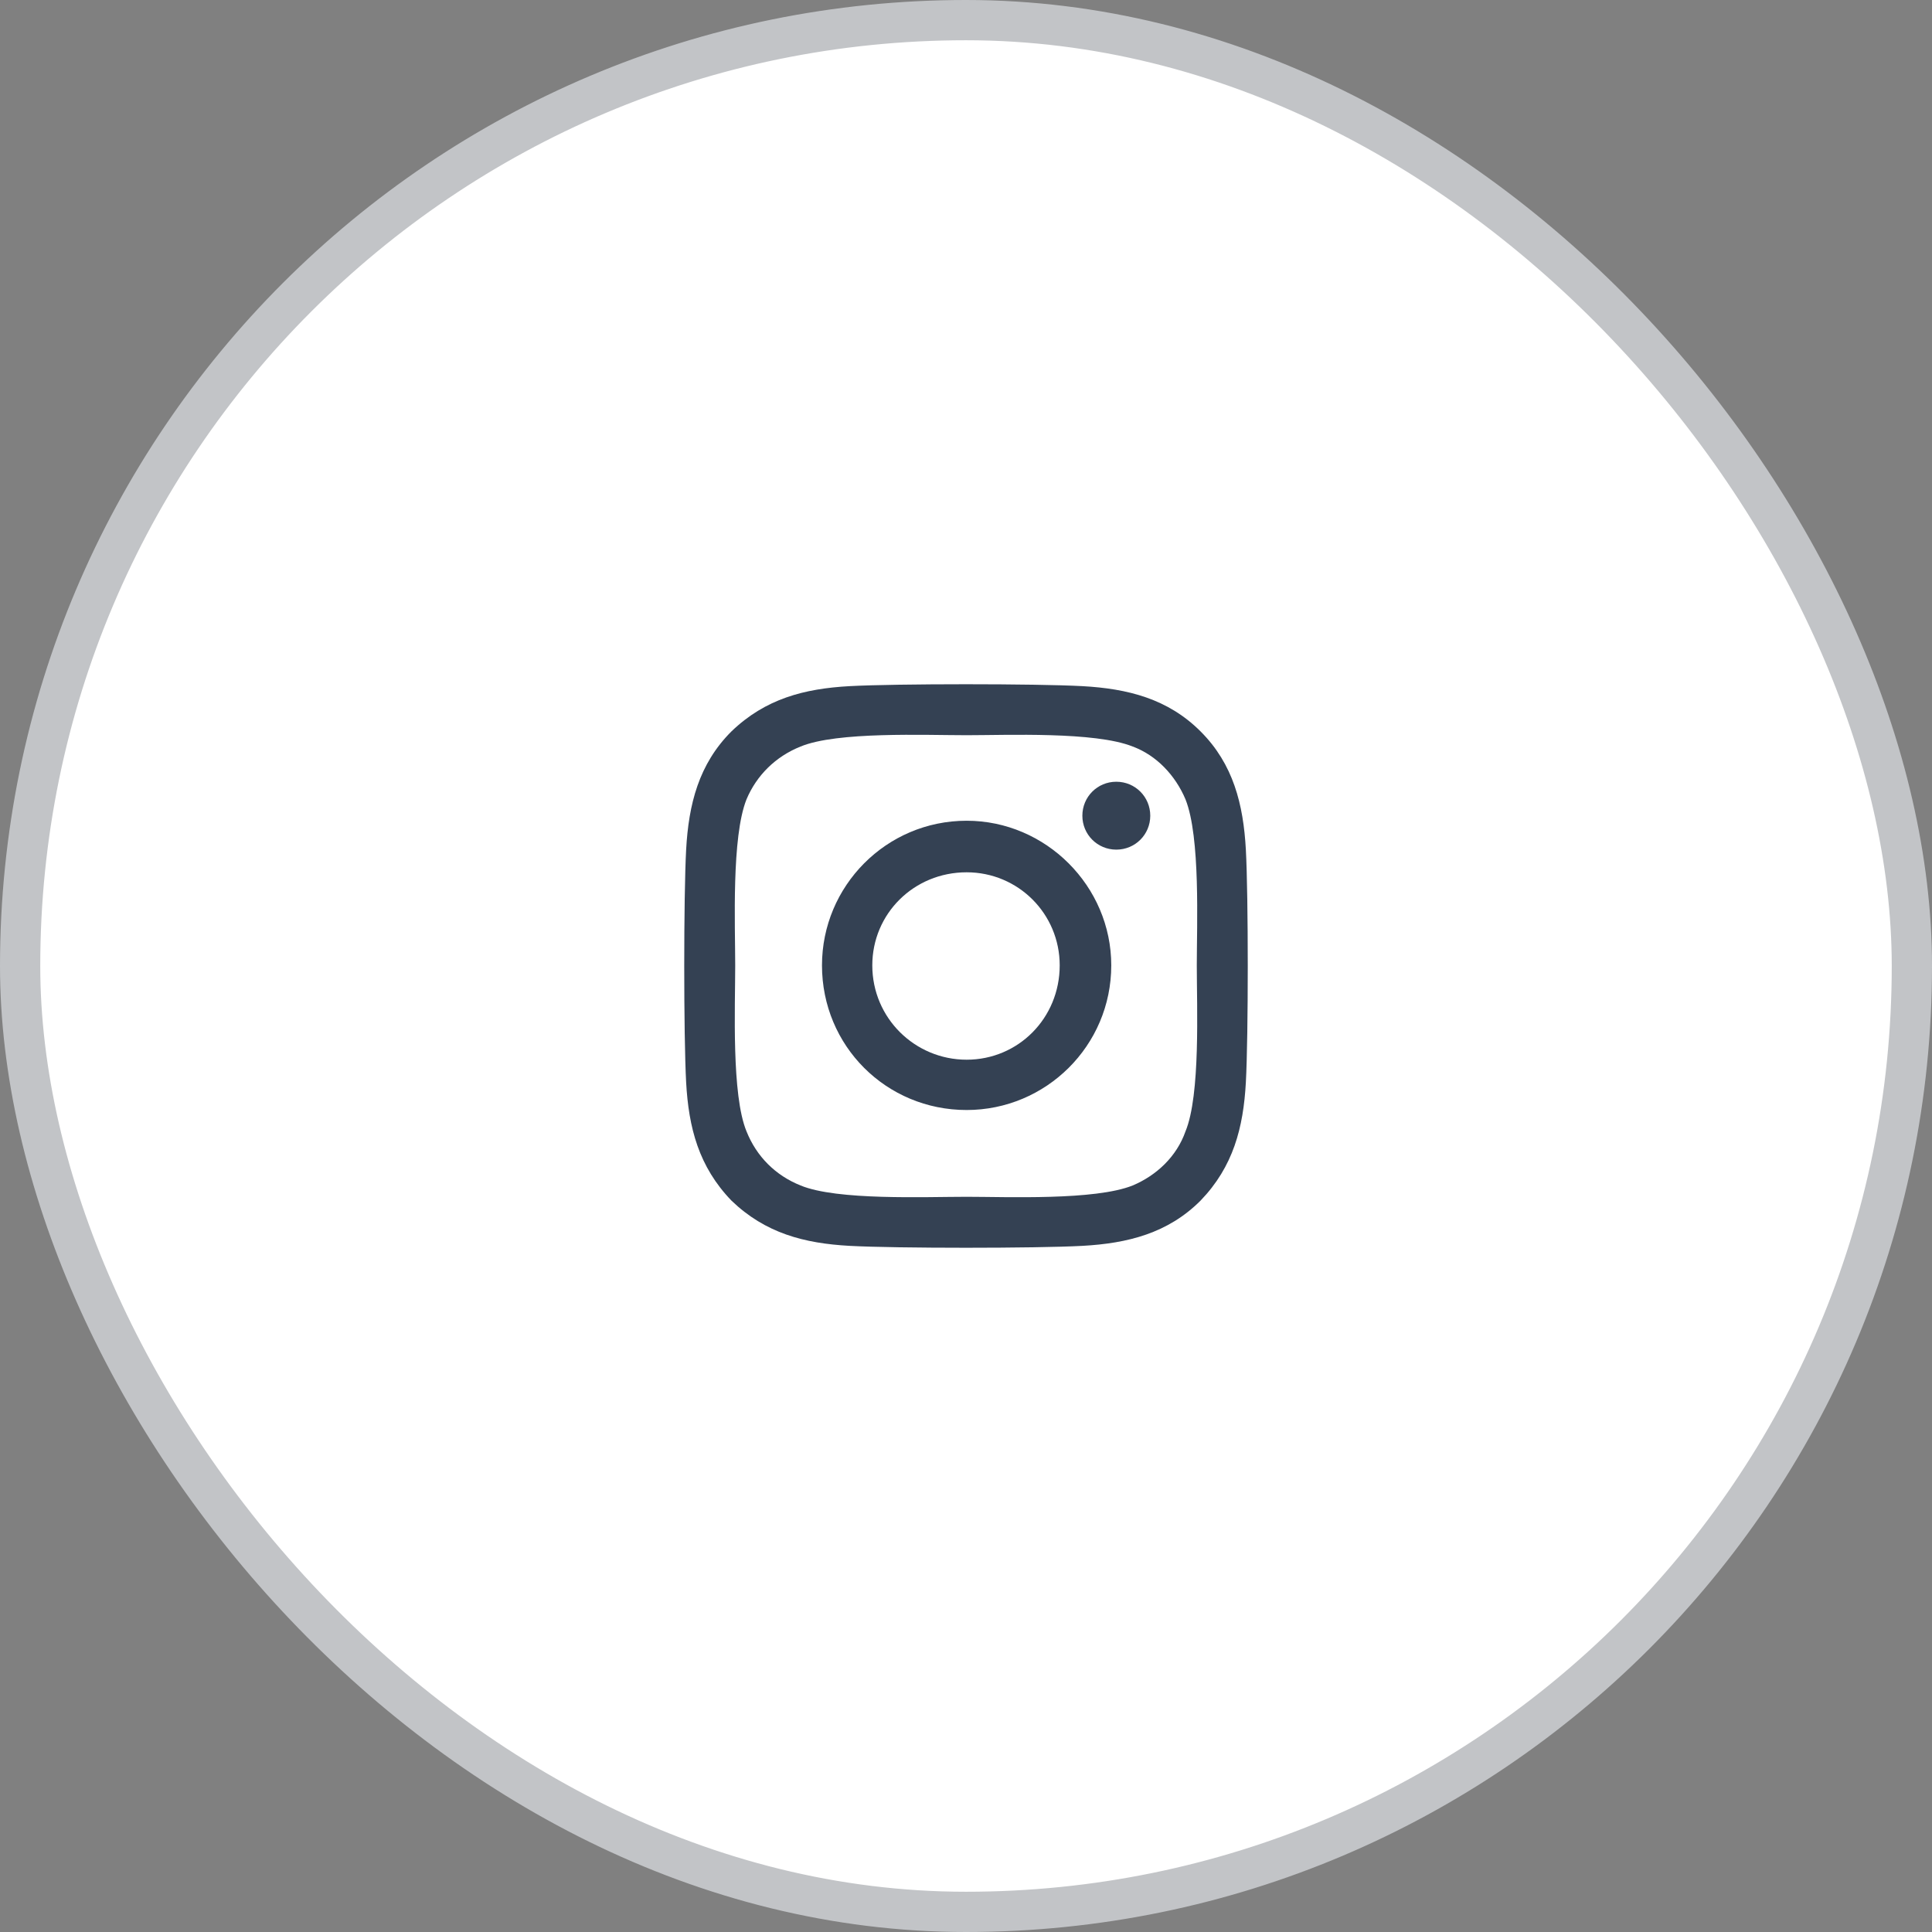
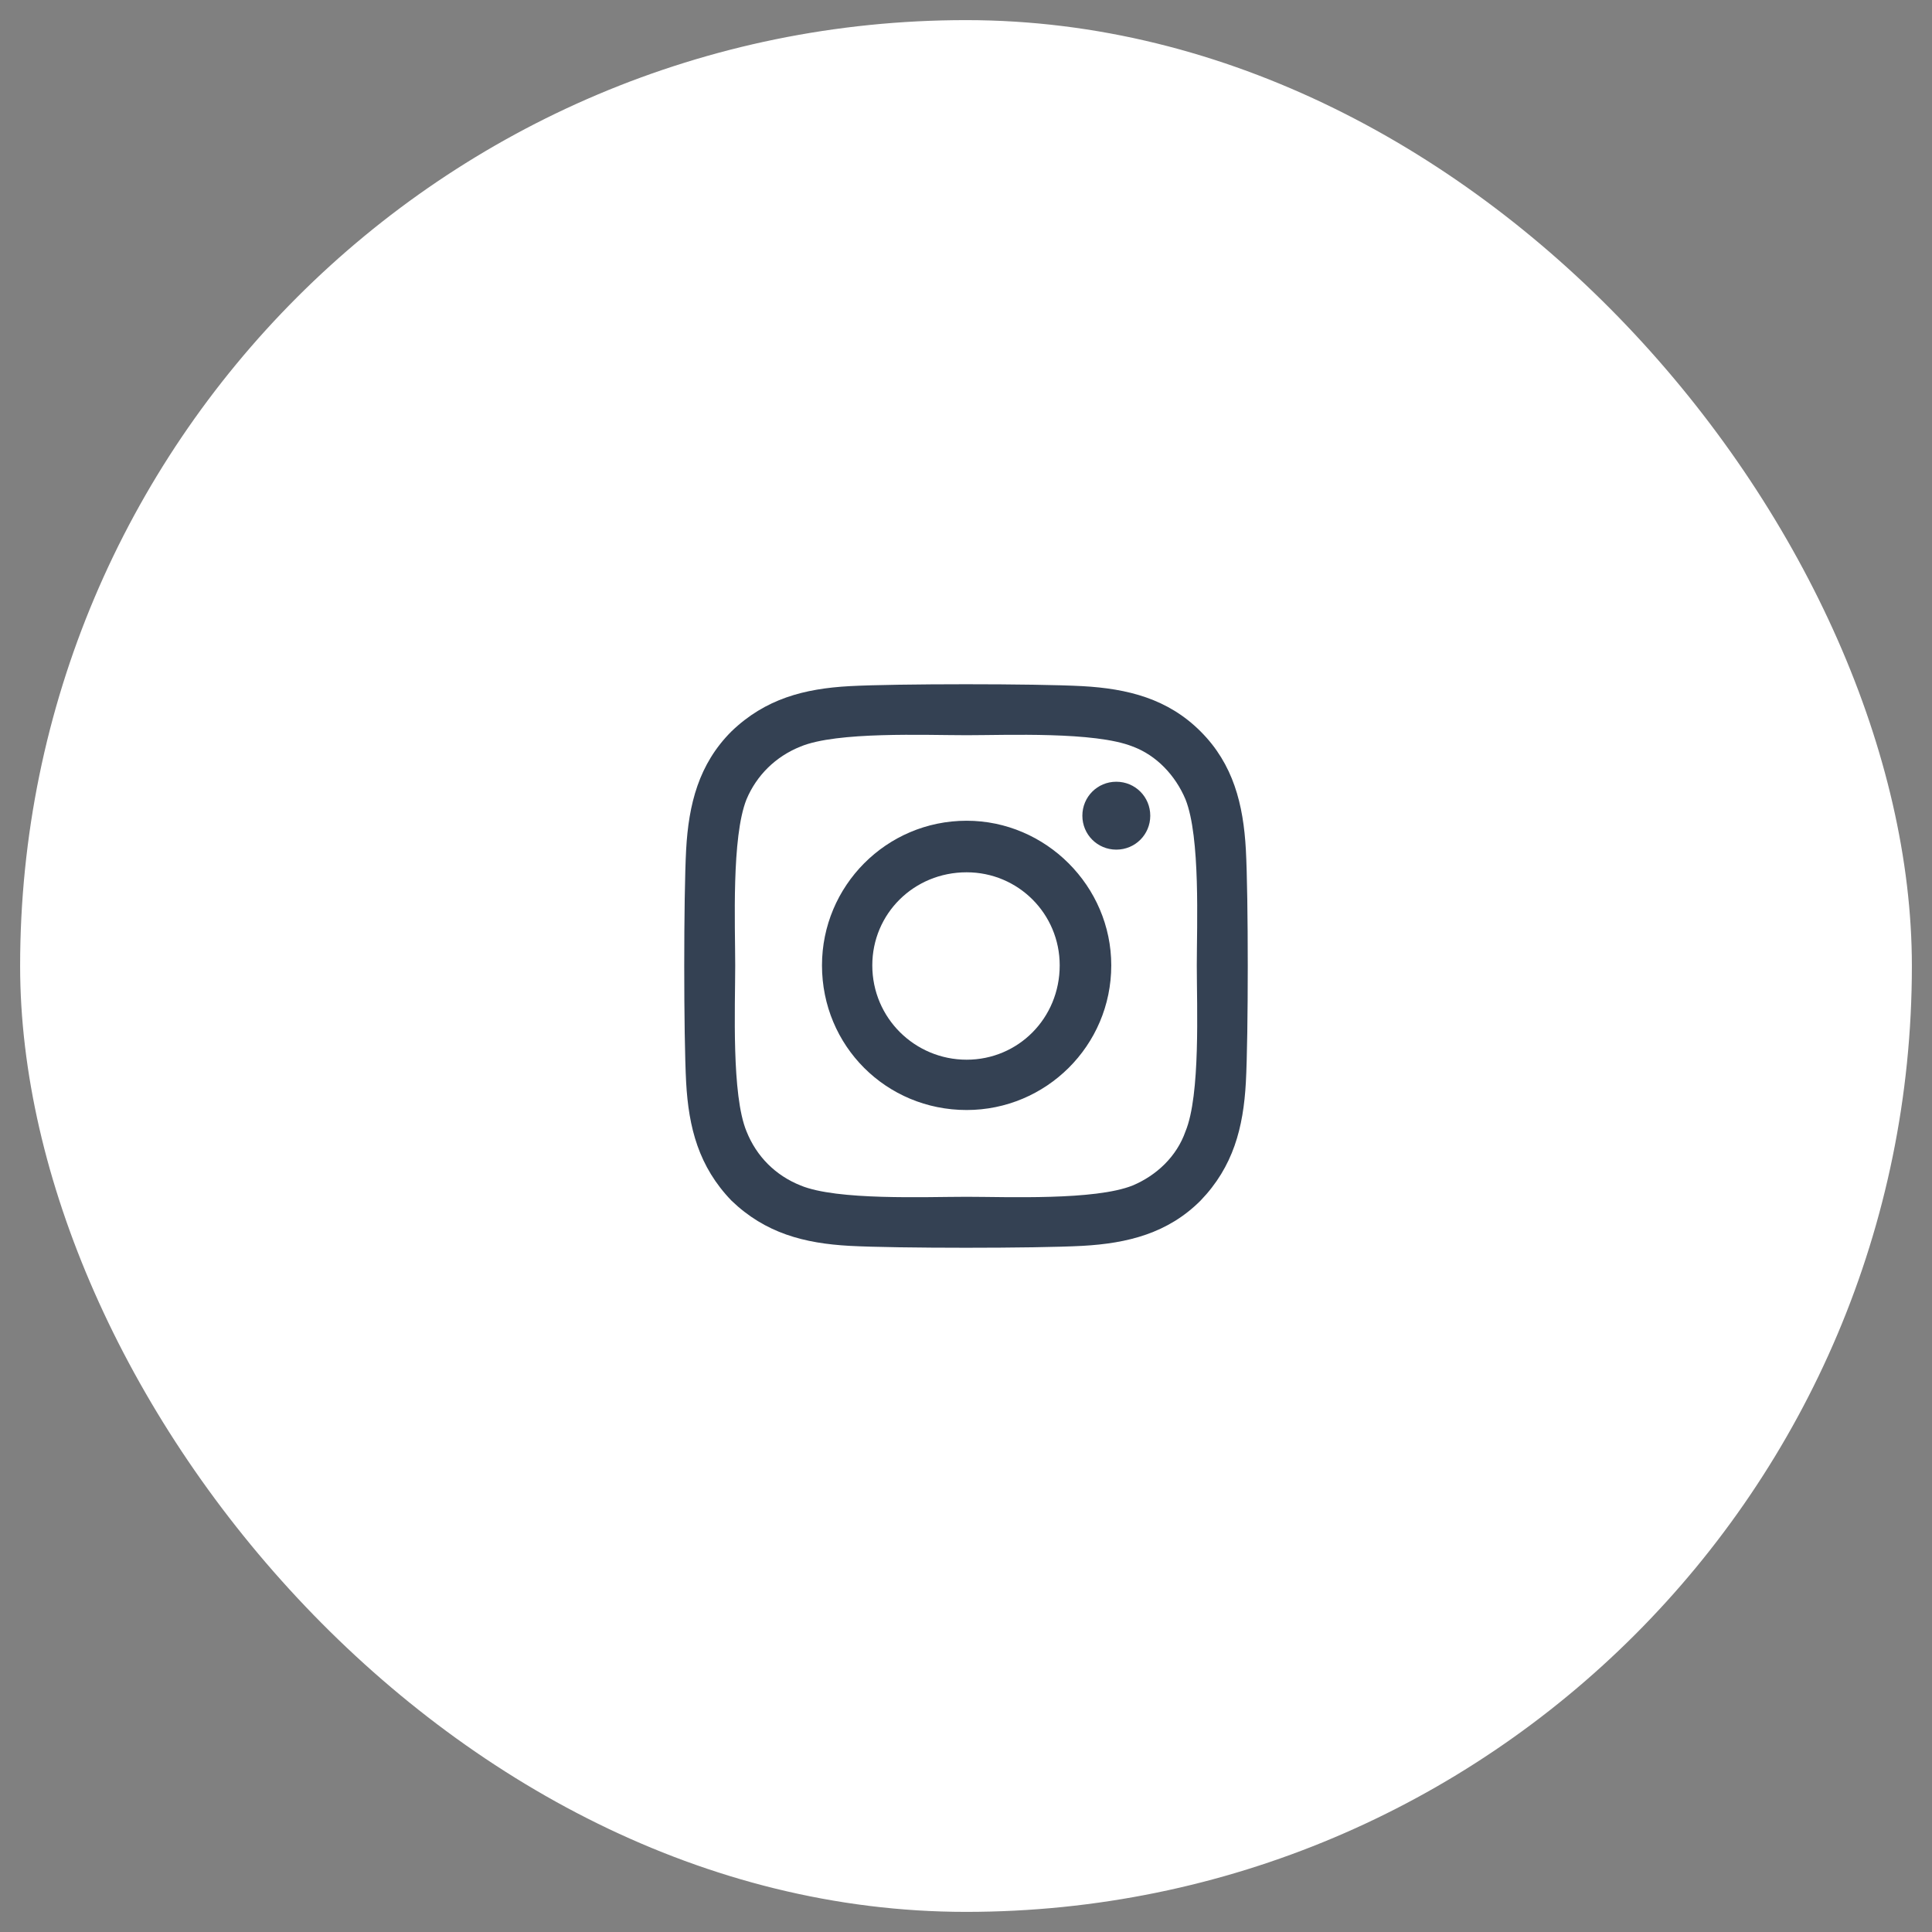
<svg xmlns="http://www.w3.org/2000/svg" fill="none" height="100%" overflow="visible" preserveAspectRatio="none" style="display: block;" viewBox="0 0 48 48" width="100%">
  <rect x="0" y="0" width="48" height="48" fill="#808080" stroke="none" />
  <g id="Frame 64841">
    <rect fill="white" height="47" rx="23.5" width="47" x="0.5" y="0.5" />
-     <rect height="47" rx="23.5" stroke="#C2C4C7" width="47" x="0.5" y="0.5" />
    <path d="M24.016 20.391C25.984 20.391 27.609 22.016 27.609 23.984C27.609 25.984 25.984 27.578 24.016 27.578C22.016 27.578 20.422 25.984 20.422 23.984C20.422 22.016 22.016 20.391 24.016 20.391ZM24.016 26.328C25.297 26.328 26.328 25.297 26.328 23.984C26.328 22.703 25.297 21.672 24.016 21.672C22.703 21.672 21.672 22.703 21.672 23.984C21.672 25.297 22.734 26.328 24.016 26.328ZM28.578 20.266C28.578 19.797 28.203 19.422 27.734 19.422C27.266 19.422 26.891 19.797 26.891 20.266C26.891 20.734 27.266 21.109 27.734 21.109C28.203 21.109 28.578 20.734 28.578 20.266ZM30.953 21.109C31.016 22.266 31.016 25.734 30.953 26.891C30.891 28.016 30.641 28.984 29.828 29.828C29.016 30.641 28.016 30.891 26.891 30.953C25.734 31.016 22.266 31.016 21.109 30.953C19.984 30.891 19.016 30.641 18.172 29.828C17.359 28.984 17.109 28.016 17.047 26.891C16.984 25.734 16.984 22.266 17.047 21.109C17.109 19.984 17.359 18.984 18.172 18.172C19.016 17.359 19.984 17.109 21.109 17.047C22.266 16.984 25.734 16.984 26.891 17.047C28.016 17.109 29.016 17.359 29.828 18.172C30.641 18.984 30.891 19.984 30.953 21.109ZM29.453 28.109C29.828 27.203 29.734 25.016 29.734 23.984C29.734 22.984 29.828 20.797 29.453 19.859C29.203 19.266 28.734 18.766 28.141 18.547C27.203 18.172 25.016 18.266 24.016 18.266C22.984 18.266 20.797 18.172 19.891 18.547C19.266 18.797 18.797 19.266 18.547 19.859C18.172 20.797 18.266 22.984 18.266 23.984C18.266 25.016 18.172 27.203 18.547 28.109C18.797 28.734 19.266 29.203 19.891 29.453C20.797 29.828 22.984 29.734 24.016 29.734C25.016 29.734 27.203 29.828 28.141 29.453C28.734 29.203 29.234 28.734 29.453 28.109Z" fill="#344153" id="instagram" />
  </g>
</svg>